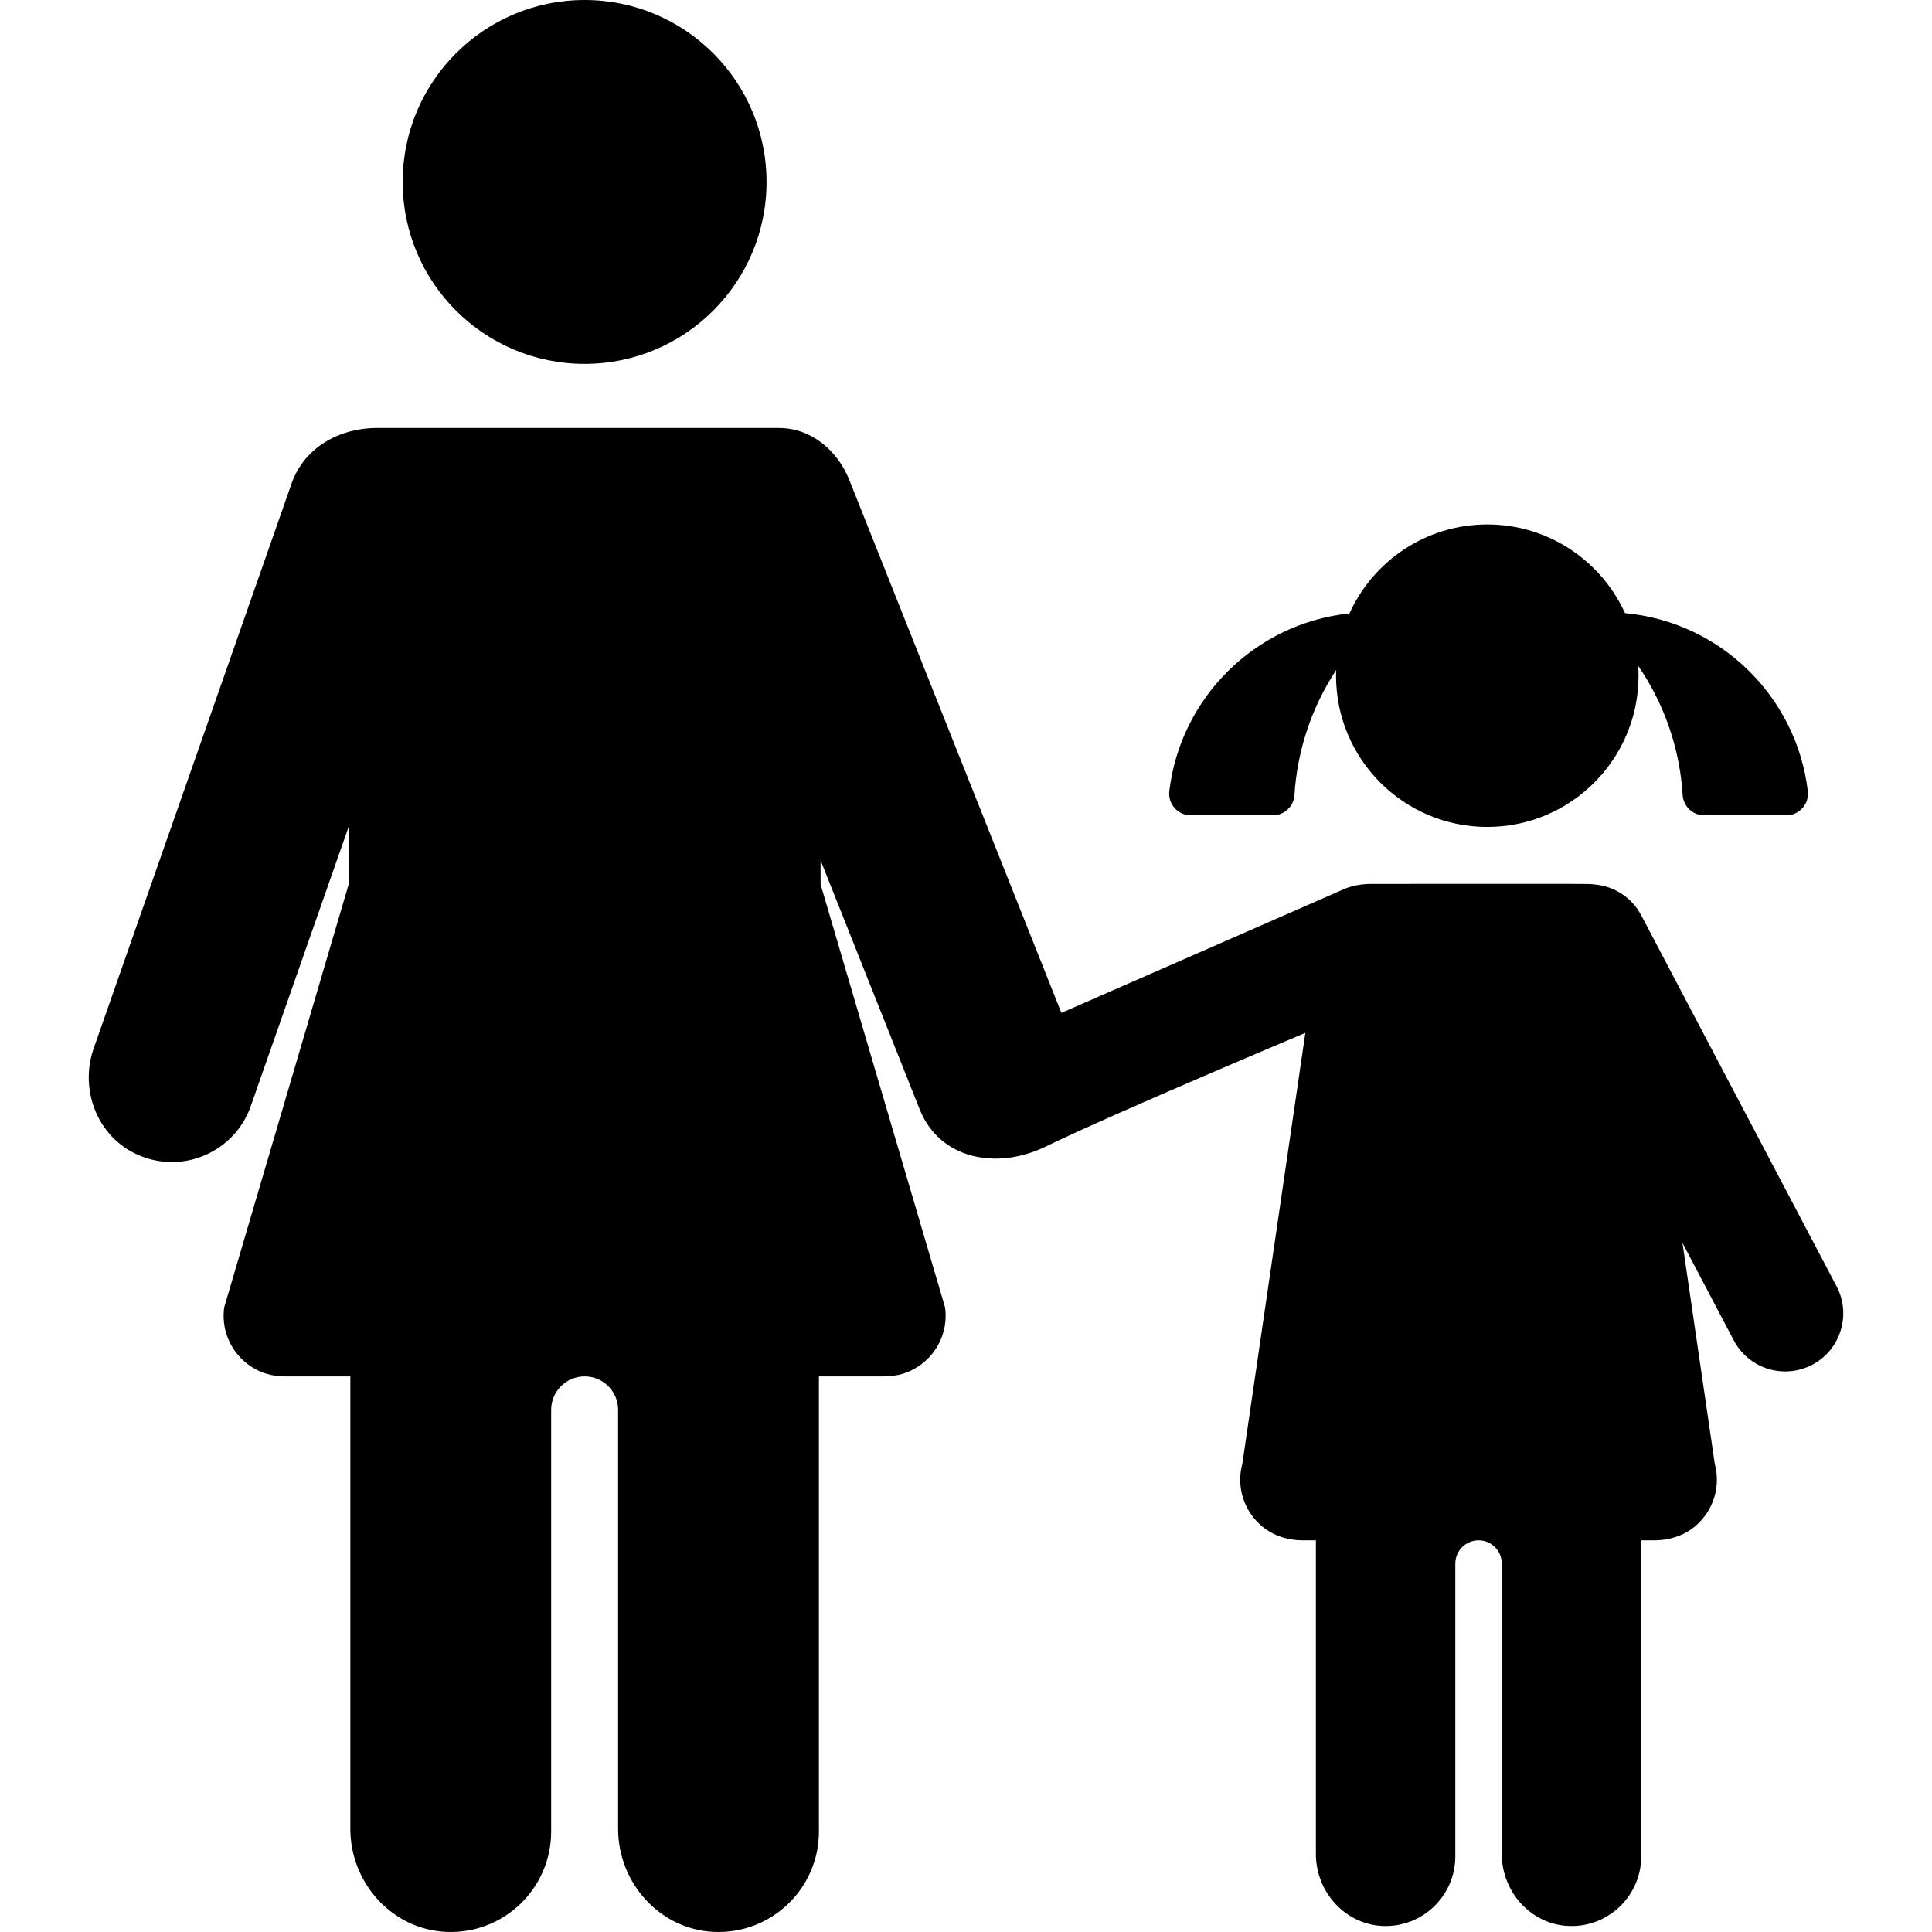
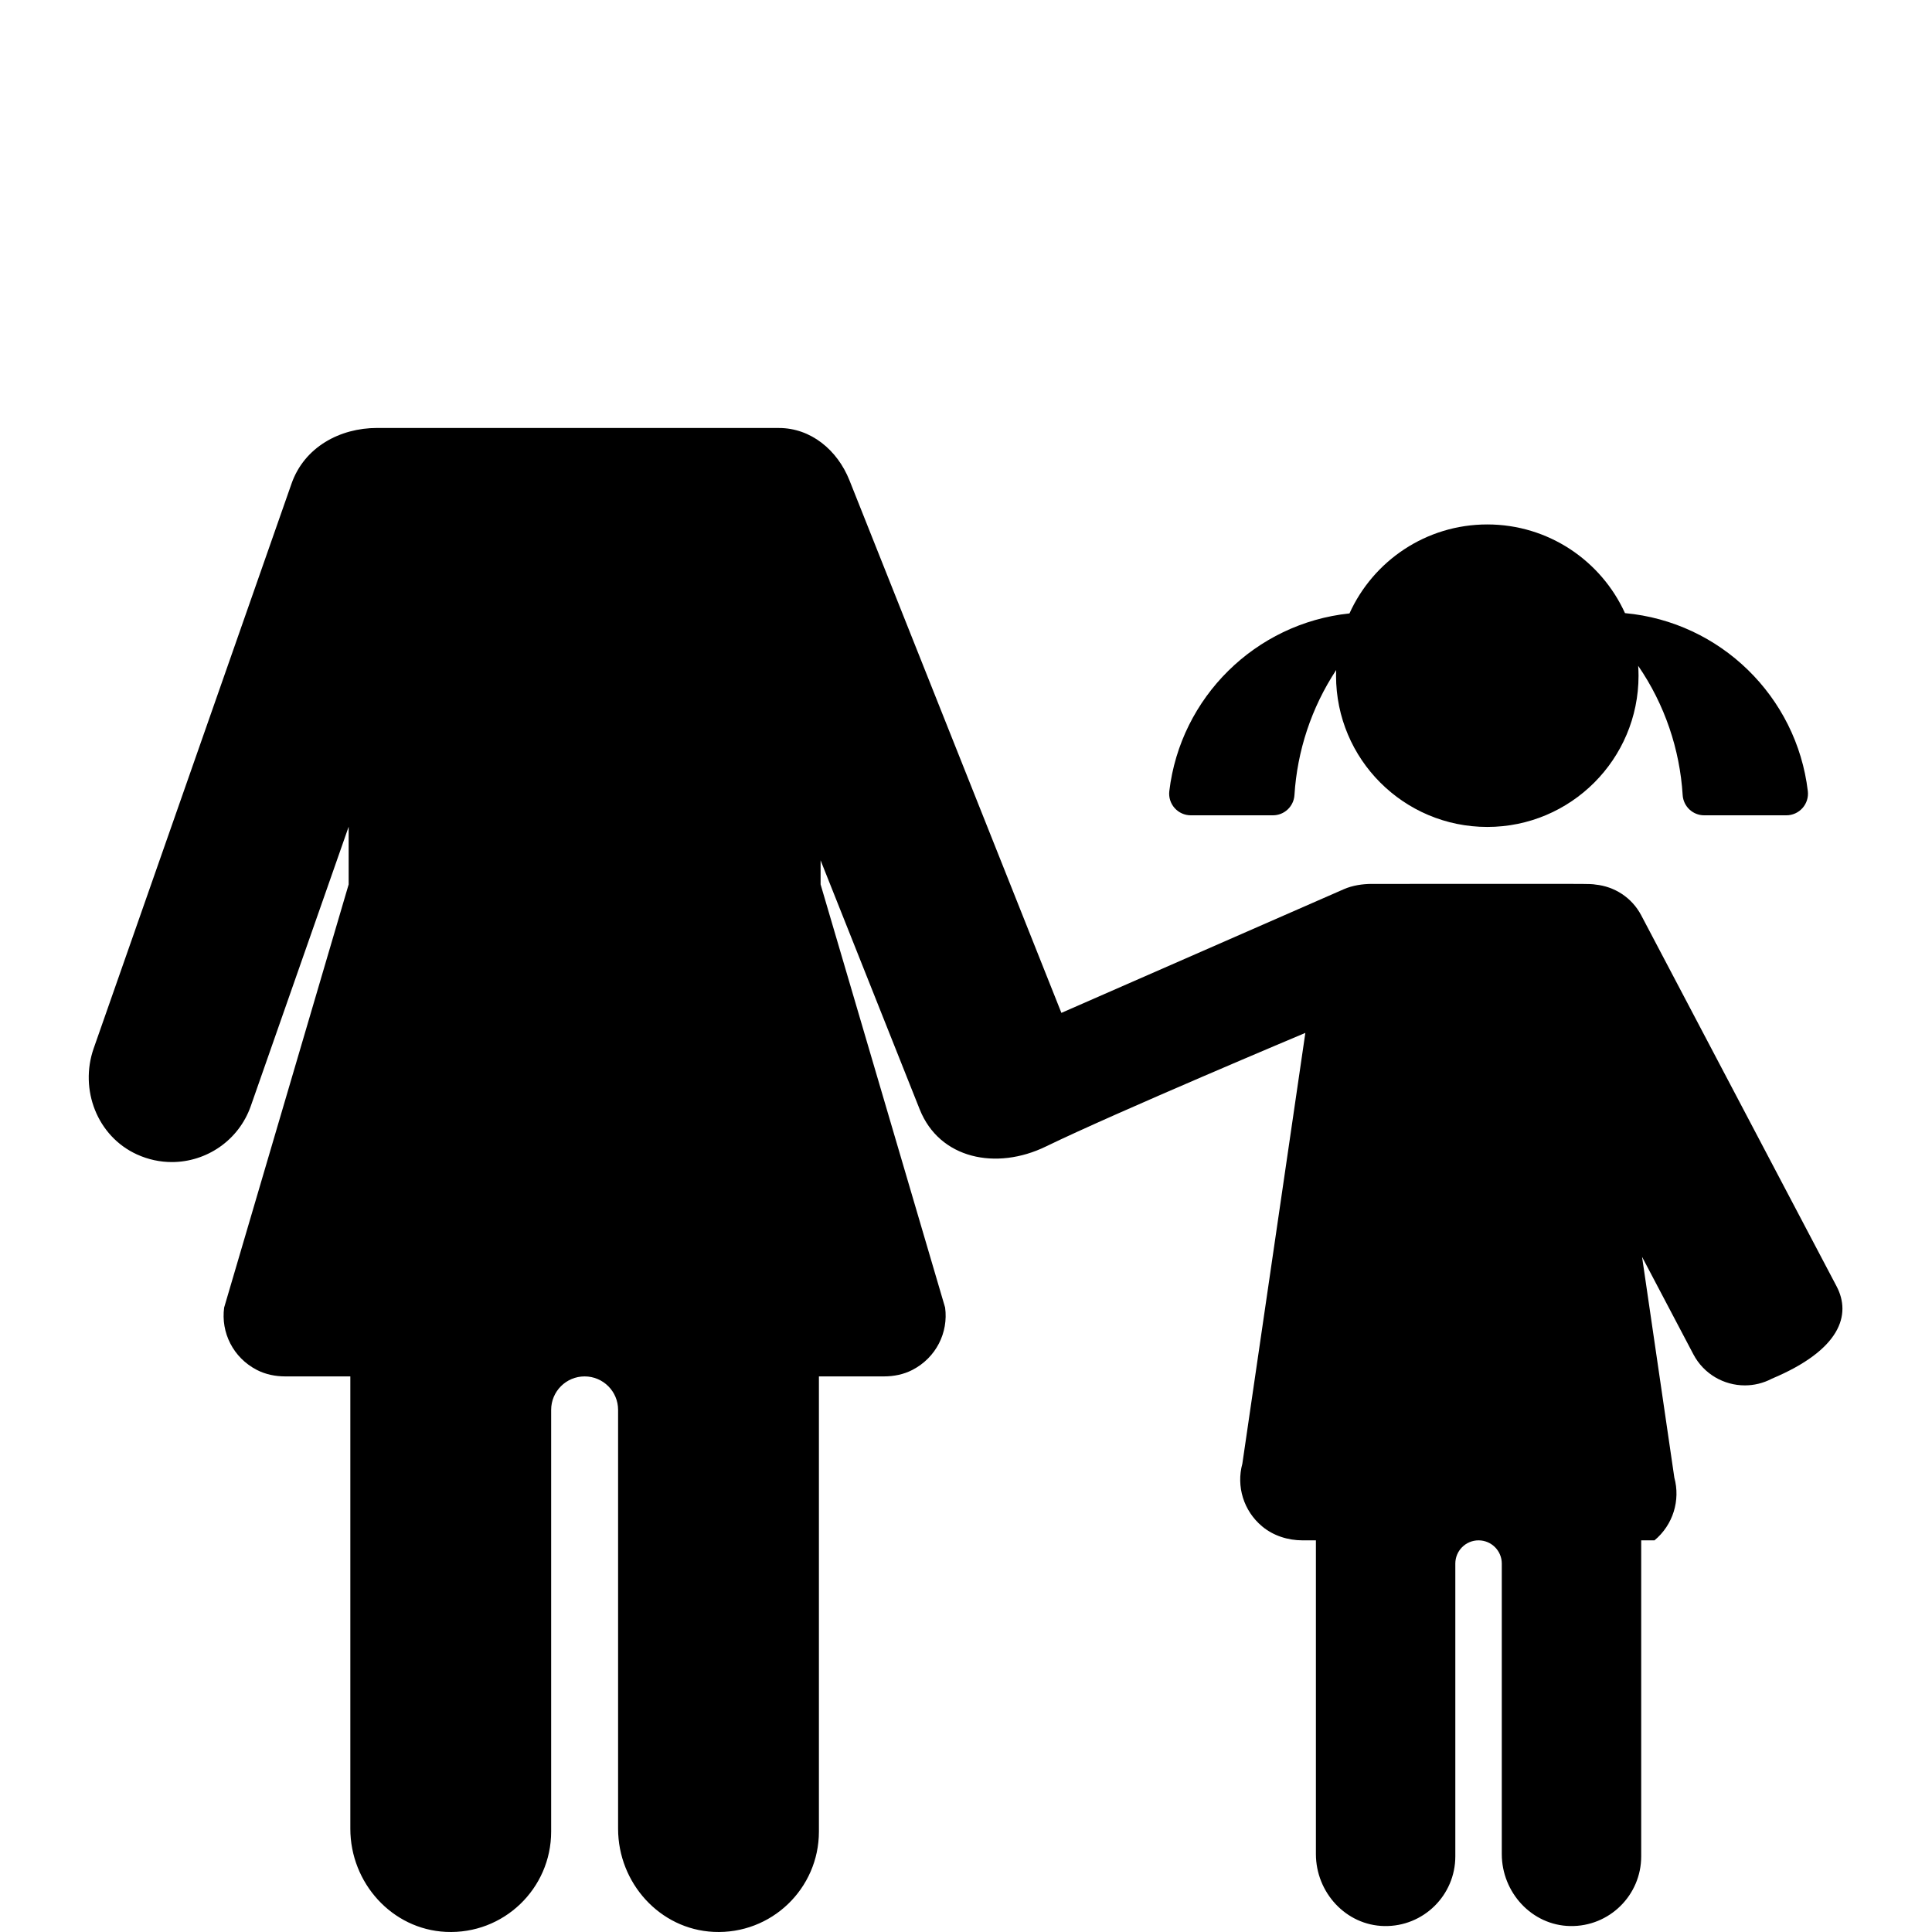
<svg xmlns="http://www.w3.org/2000/svg" fill="#000000" height="800px" width="800px" version="1.1" id="Capa_1" viewBox="0 0 297.677 297.677" xml:space="preserve">
  <g>
-     <path d="M282.974,198.19l-30.098-57.16c-1.454-2.761-4.146-4.444-7.035-4.734c-1.141-0.152,1.352-0.106-34.468-0.106   c-1.433,0-2.981,0.231-4.307,0.811l-43.529,19.06l-32.652-82.048c-1.866-4.689-5.963-8.074-10.884-8.069v-0.005   c0,0-46.309,0-61.903,0c-5.713,0-11.203,2.934-13.18,8.578l-30.482,87.007c-2.224,6.347,0.54,13.55,6.658,16.344   c1.762,0.804,3.591,1.179,5.381,1.179c5.324,0,10.307-3.324,12.167-8.633l15.078-43.037v8.889l-19.184,65.198   c-0.521,3.832,1.367,7.719,5.051,9.617c1.344,0.692,2.858,0.992,4.37,0.992l10.021,0l0,69.697c0,8.33,6.402,15.498,14.723,15.89   c8.884,0.418,16.219-6.661,16.219-15.453v-64.977c0-2.848,2.309-5.157,5.157-5.157h0c2.848,0,5.157,2.309,5.157,5.157l0,64.54   c0,8.33,6.402,15.498,14.723,15.89c8.884,0.418,16.219-6.661,16.219-15.453v-70.134l10.021,0c1.512,0,3.026-0.3,4.37-0.992   c3.685-1.898,5.573-5.785,5.052-9.617l-19.184-65.198v-3.708l15.266,38.361c3.051,7.668,11.82,9.437,19.436,5.736   c10.743-5.221,39.987-17.509,39.987-17.509l-9.705,66.375c-0.952,3.484,0.177,7.272,3.058,9.669   c1.734,1.443,3.971,2.144,6.227,2.144l2.047,0v48.333c0,5.913,4.626,10.986,10.539,11.094c6.024,0.11,10.941-4.74,10.941-10.738   v-45.109c0-1.977,1.603-3.58,3.58-3.58l0,0c1.977,0,3.58,1.603,3.58,3.58v44.753c0,5.913,4.626,10.986,10.539,11.094   c6.024,0.11,10.941-4.74,10.941-10.738v-48.689l2.047,0c2.256,0,4.493-0.701,6.227-2.144c2.88-2.397,4.01-6.185,3.058-9.669   l-4.973-34.014l7.91,15.023c1.602,3.044,4.711,4.782,7.928,4.782c1.405,0,2.831-0.332,4.162-1.032   C283.597,207.976,285.276,202.563,282.974,198.19z" />
+     <path d="M282.974,198.19l-30.098-57.16c-1.454-2.761-4.146-4.444-7.035-4.734c-1.141-0.152,1.352-0.106-34.468-0.106   c-1.433,0-2.981,0.231-4.307,0.811l-43.529,19.06l-32.652-82.048c-1.866-4.689-5.963-8.074-10.884-8.069v-0.005   c0,0-46.309,0-61.903,0c-5.713,0-11.203,2.934-13.18,8.578l-30.482,87.007c-2.224,6.347,0.54,13.55,6.658,16.344   c1.762,0.804,3.591,1.179,5.381,1.179c5.324,0,10.307-3.324,12.167-8.633l15.078-43.037v8.889l-19.184,65.198   c-0.521,3.832,1.367,7.719,5.051,9.617c1.344,0.692,2.858,0.992,4.37,0.992l10.021,0l0,69.697c0,8.33,6.402,15.498,14.723,15.89   c8.884,0.418,16.219-6.661,16.219-15.453v-64.977c0-2.848,2.309-5.157,5.157-5.157h0c2.848,0,5.157,2.309,5.157,5.157l0,64.54   c0,8.33,6.402,15.498,14.723,15.89c8.884,0.418,16.219-6.661,16.219-15.453v-70.134l10.021,0c1.512,0,3.026-0.3,4.37-0.992   c3.685-1.898,5.573-5.785,5.052-9.617l-19.184-65.198v-3.708l15.266,38.361c3.051,7.668,11.82,9.437,19.436,5.736   c10.743-5.221,39.987-17.509,39.987-17.509l-9.705,66.375c-0.952,3.484,0.177,7.272,3.058,9.669   c1.734,1.443,3.971,2.144,6.227,2.144l2.047,0v48.333c0,5.913,4.626,10.986,10.539,11.094c6.024,0.11,10.941-4.74,10.941-10.738   v-45.109c0-1.977,1.603-3.58,3.58-3.58l0,0c1.977,0,3.58,1.603,3.58,3.58v44.753c0,5.913,4.626,10.986,10.539,11.094   c6.024,0.11,10.941-4.74,10.941-10.738v-48.689l2.047,0c2.88-2.397,4.01-6.185,3.058-9.669   l-4.973-34.014l7.91,15.023c1.602,3.044,4.711,4.782,7.928,4.782c1.405,0,2.831-0.332,4.162-1.032   C283.597,207.976,285.276,202.563,282.974,198.19z" />
    <path d="M183.467,125.62h12.66c1.759,0,3.208-1.365,3.318-3.12c0.424-6.777,2.592-13.436,6.43-19.265   c-0.011,0.29-0.022,0.58-0.022,0.873c0,12.87,10.433,23.304,23.304,23.304c12.87,0,23.304-10.433,23.304-23.304   c0-0.512-0.022-1.018-0.055-1.521c4.109,5.98,6.415,12.885,6.854,19.913c0.11,1.755,1.56,3.12,3.318,3.12h12.661   c0.951,0,1.857-0.411,2.488-1.122c0.631-0.711,0.929-1.658,0.817-2.602c-1.729-14.577-13.481-26.079-28.171-27.428   c-3.668-8.058-11.784-13.664-21.215-13.664c-9.449,0-17.578,5.627-21.236,13.709c-14.497,1.524-26.047,12.943-27.759,27.383   c-0.112,0.944,0.186,1.891,0.817,2.602C181.611,125.209,182.516,125.62,183.467,125.62z" />
-     <circle cx="90.075" cy="28.032" r="28.032" />
  </g>
</svg>